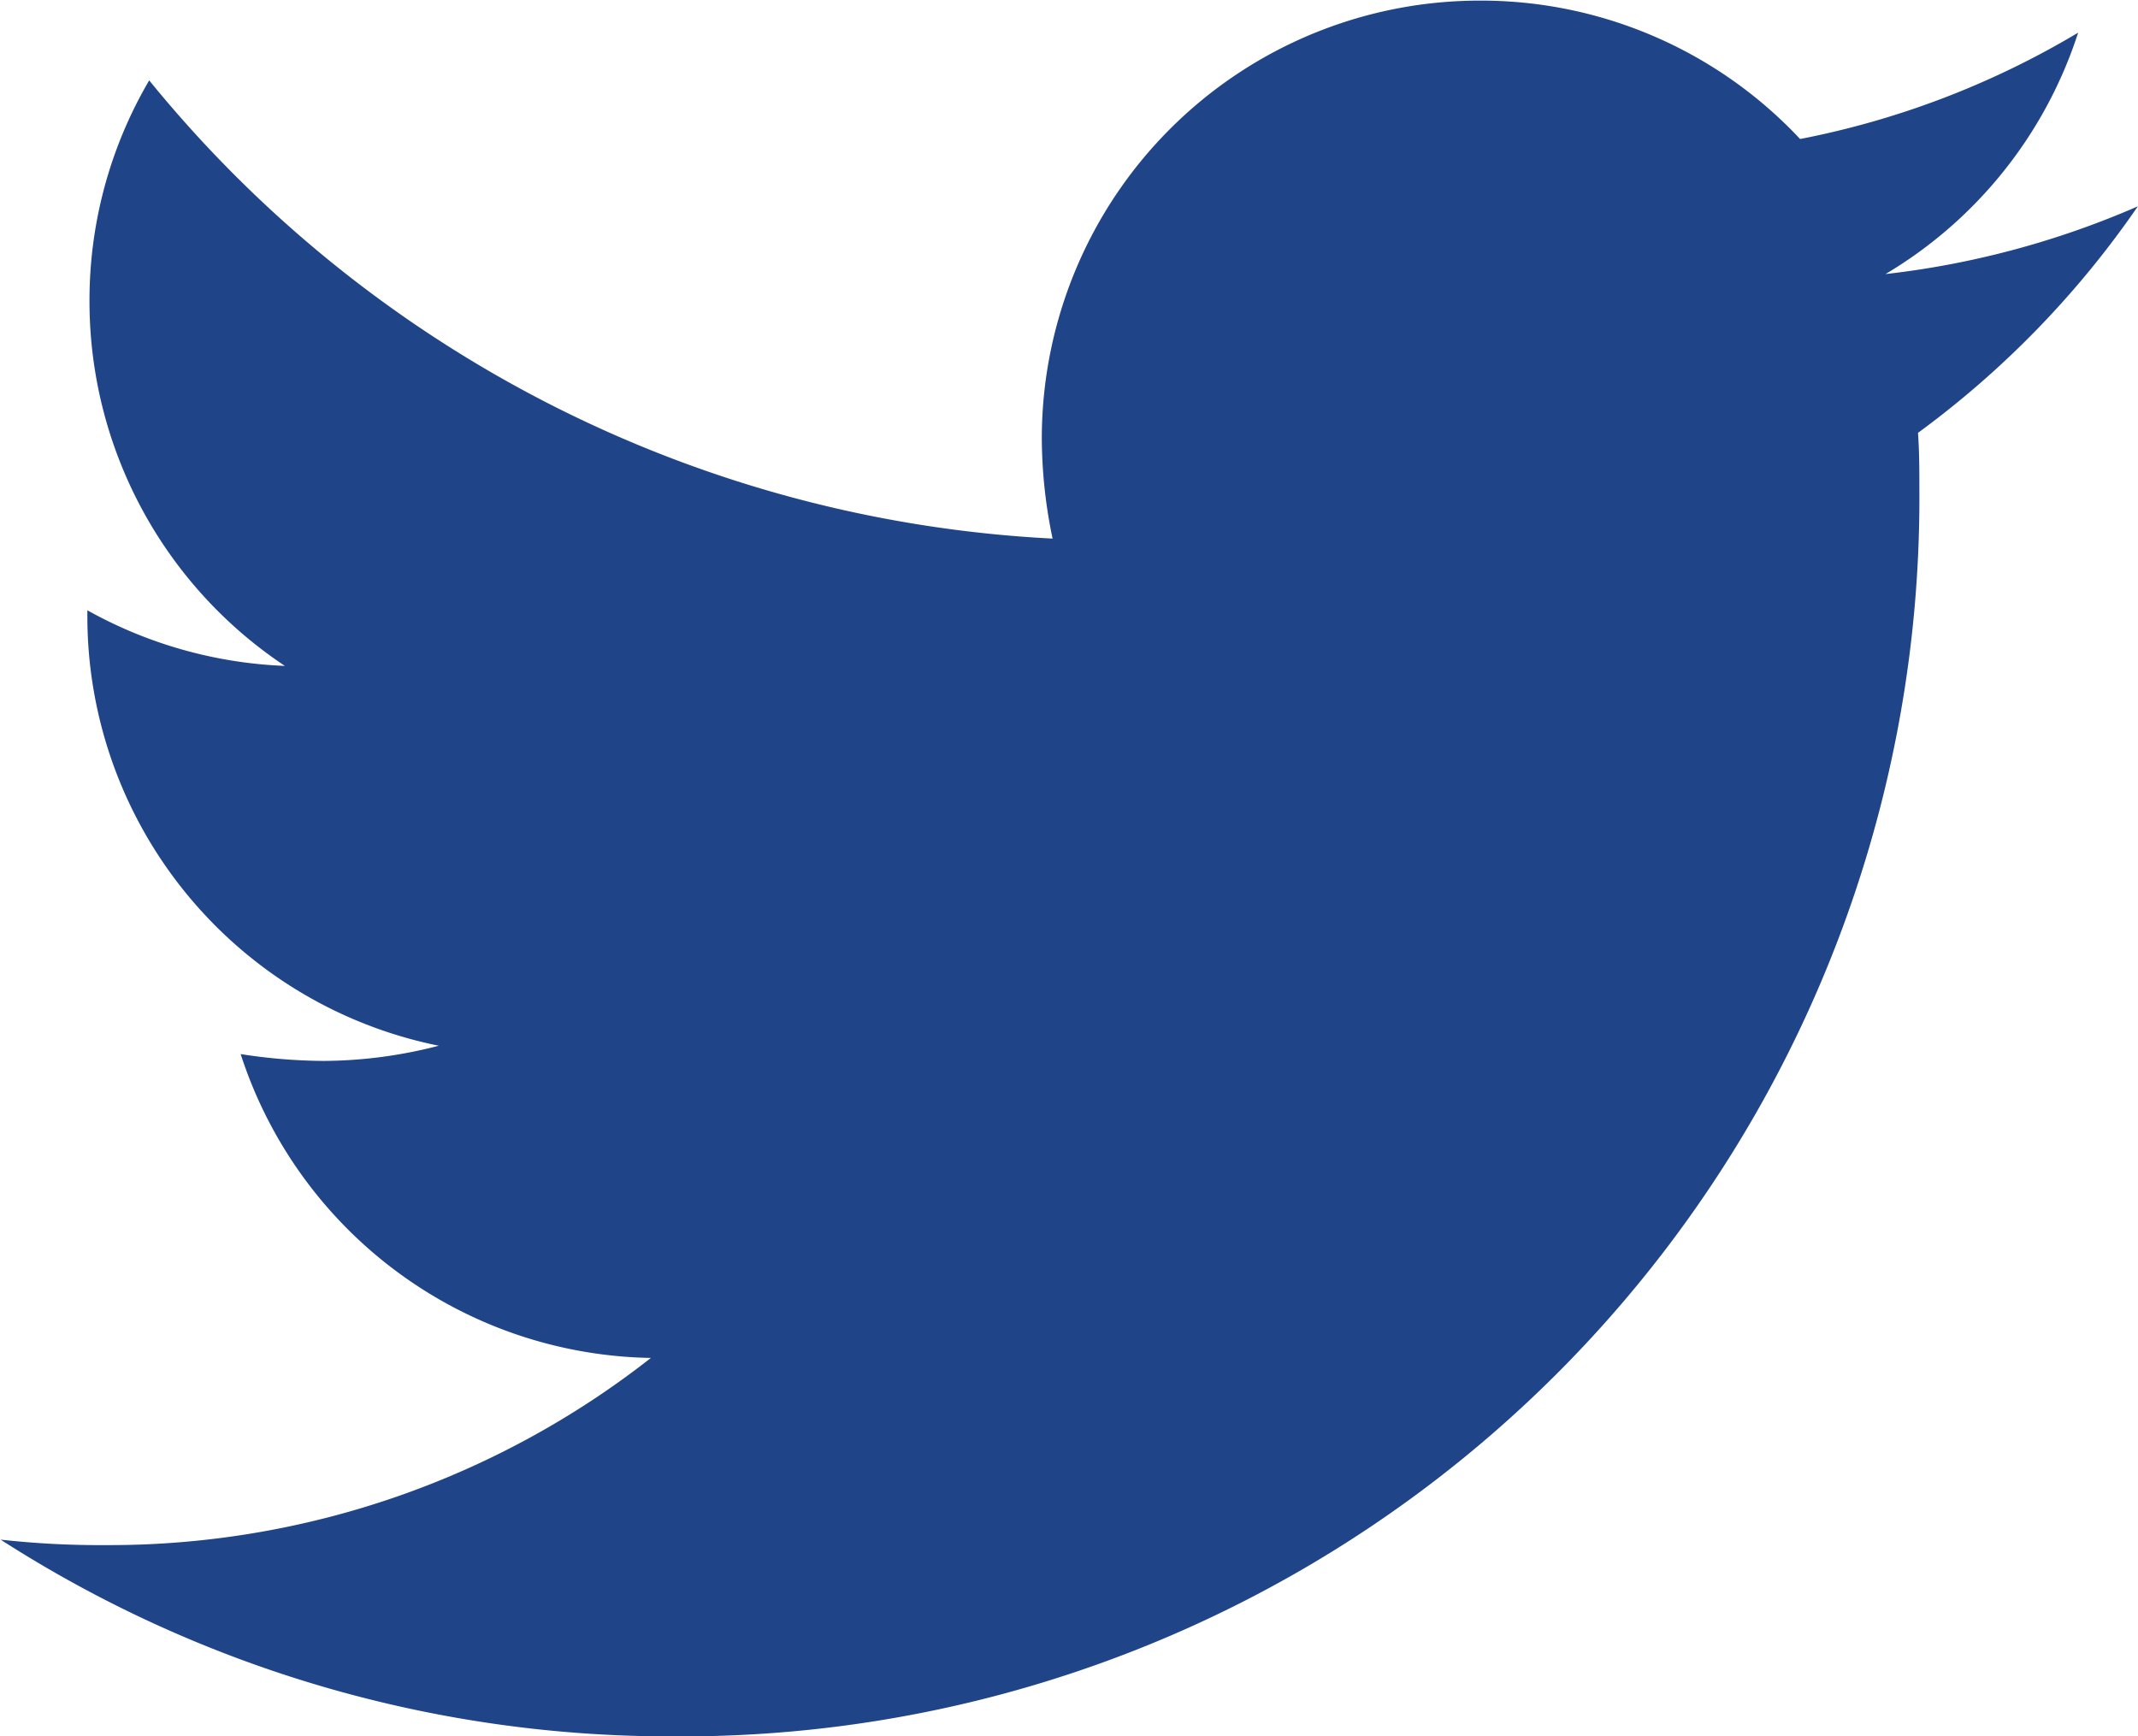
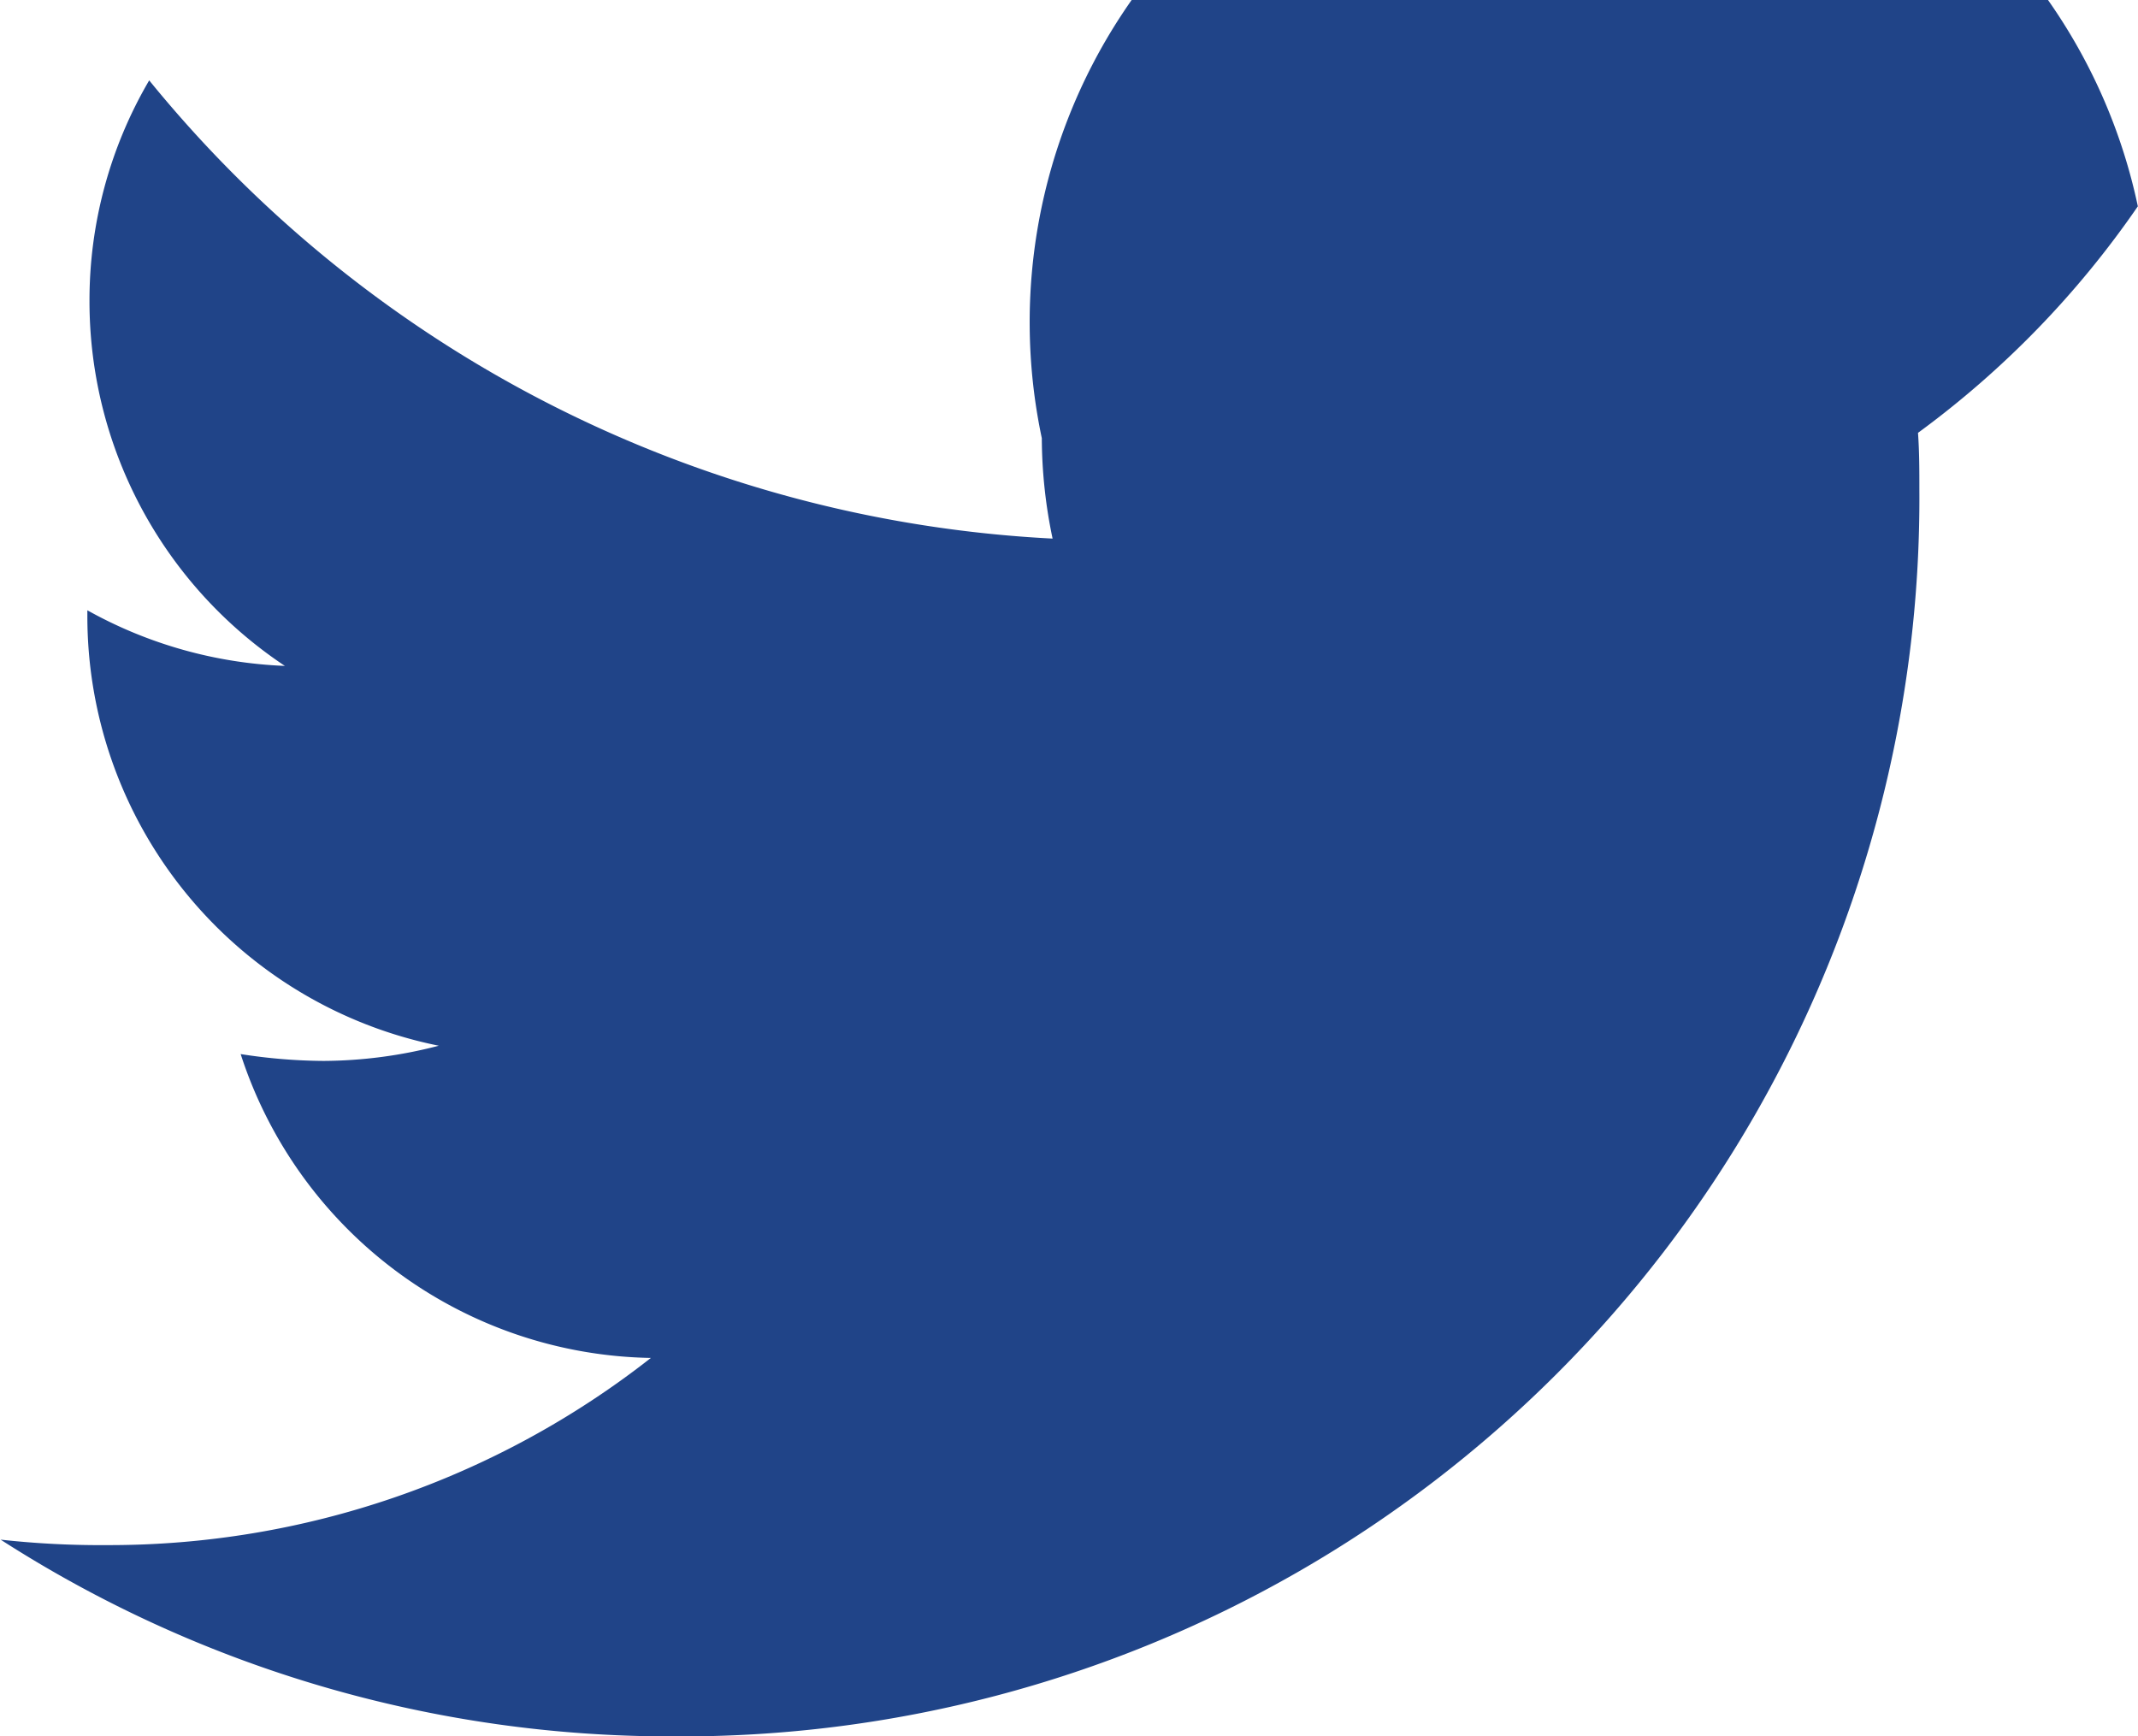
<svg xmlns="http://www.w3.org/2000/svg" width="14.072" height="11.429" viewBox="0 0 14.072 11.429">
-   <path d="M14.464-10.071a5.782,5.782,0,0,1-1.661.446,2.876,2.876,0,0,0,1.268-1.589,5.677,5.677,0,0,1-1.83.7,2.877,2.877,0,0,0-2.107-.911A2.883,2.883,0,0,0,7.25-8.545a3.255,3.255,0,0,0,.071.661A8.2,8.2,0,0,1,1.375-10.9,2.862,2.862,0,0,0,.982-9.446a2.882,2.882,0,0,0,1.286,2.4,2.9,2.9,0,0,1-1.3-.366v.036a2.884,2.884,0,0,0,2.313,2.83,3.049,3.049,0,0,1-.759.1,3.634,3.634,0,0,1-.545-.045,2.889,2.889,0,0,0,2.7,2,5.776,5.776,0,0,1-3.58,1.232,5.962,5.962,0,0,1-.7-.036A8.149,8.149,0,0,0,4.821,0a8.149,8.149,0,0,0,8.205-8.205c0-.125,0-.25-.009-.375A6.2,6.2,0,0,0,14.464-10.071Z" transform="translate(-0.393 11.429)" fill="#204488" />
+   <path d="M14.464-10.071A2.883,2.883,0,0,0,7.25-8.545a3.255,3.255,0,0,0,.071.661A8.2,8.2,0,0,1,1.375-10.9,2.862,2.862,0,0,0,.982-9.446a2.882,2.882,0,0,0,1.286,2.4,2.9,2.9,0,0,1-1.3-.366v.036a2.884,2.884,0,0,0,2.313,2.83,3.049,3.049,0,0,1-.759.1,3.634,3.634,0,0,1-.545-.045,2.889,2.889,0,0,0,2.7,2,5.776,5.776,0,0,1-3.58,1.232,5.962,5.962,0,0,1-.7-.036A8.149,8.149,0,0,0,4.821,0a8.149,8.149,0,0,0,8.205-8.205c0-.125,0-.25-.009-.375A6.2,6.2,0,0,0,14.464-10.071Z" transform="translate(-0.393 11.429)" fill="#204488" />
</svg>